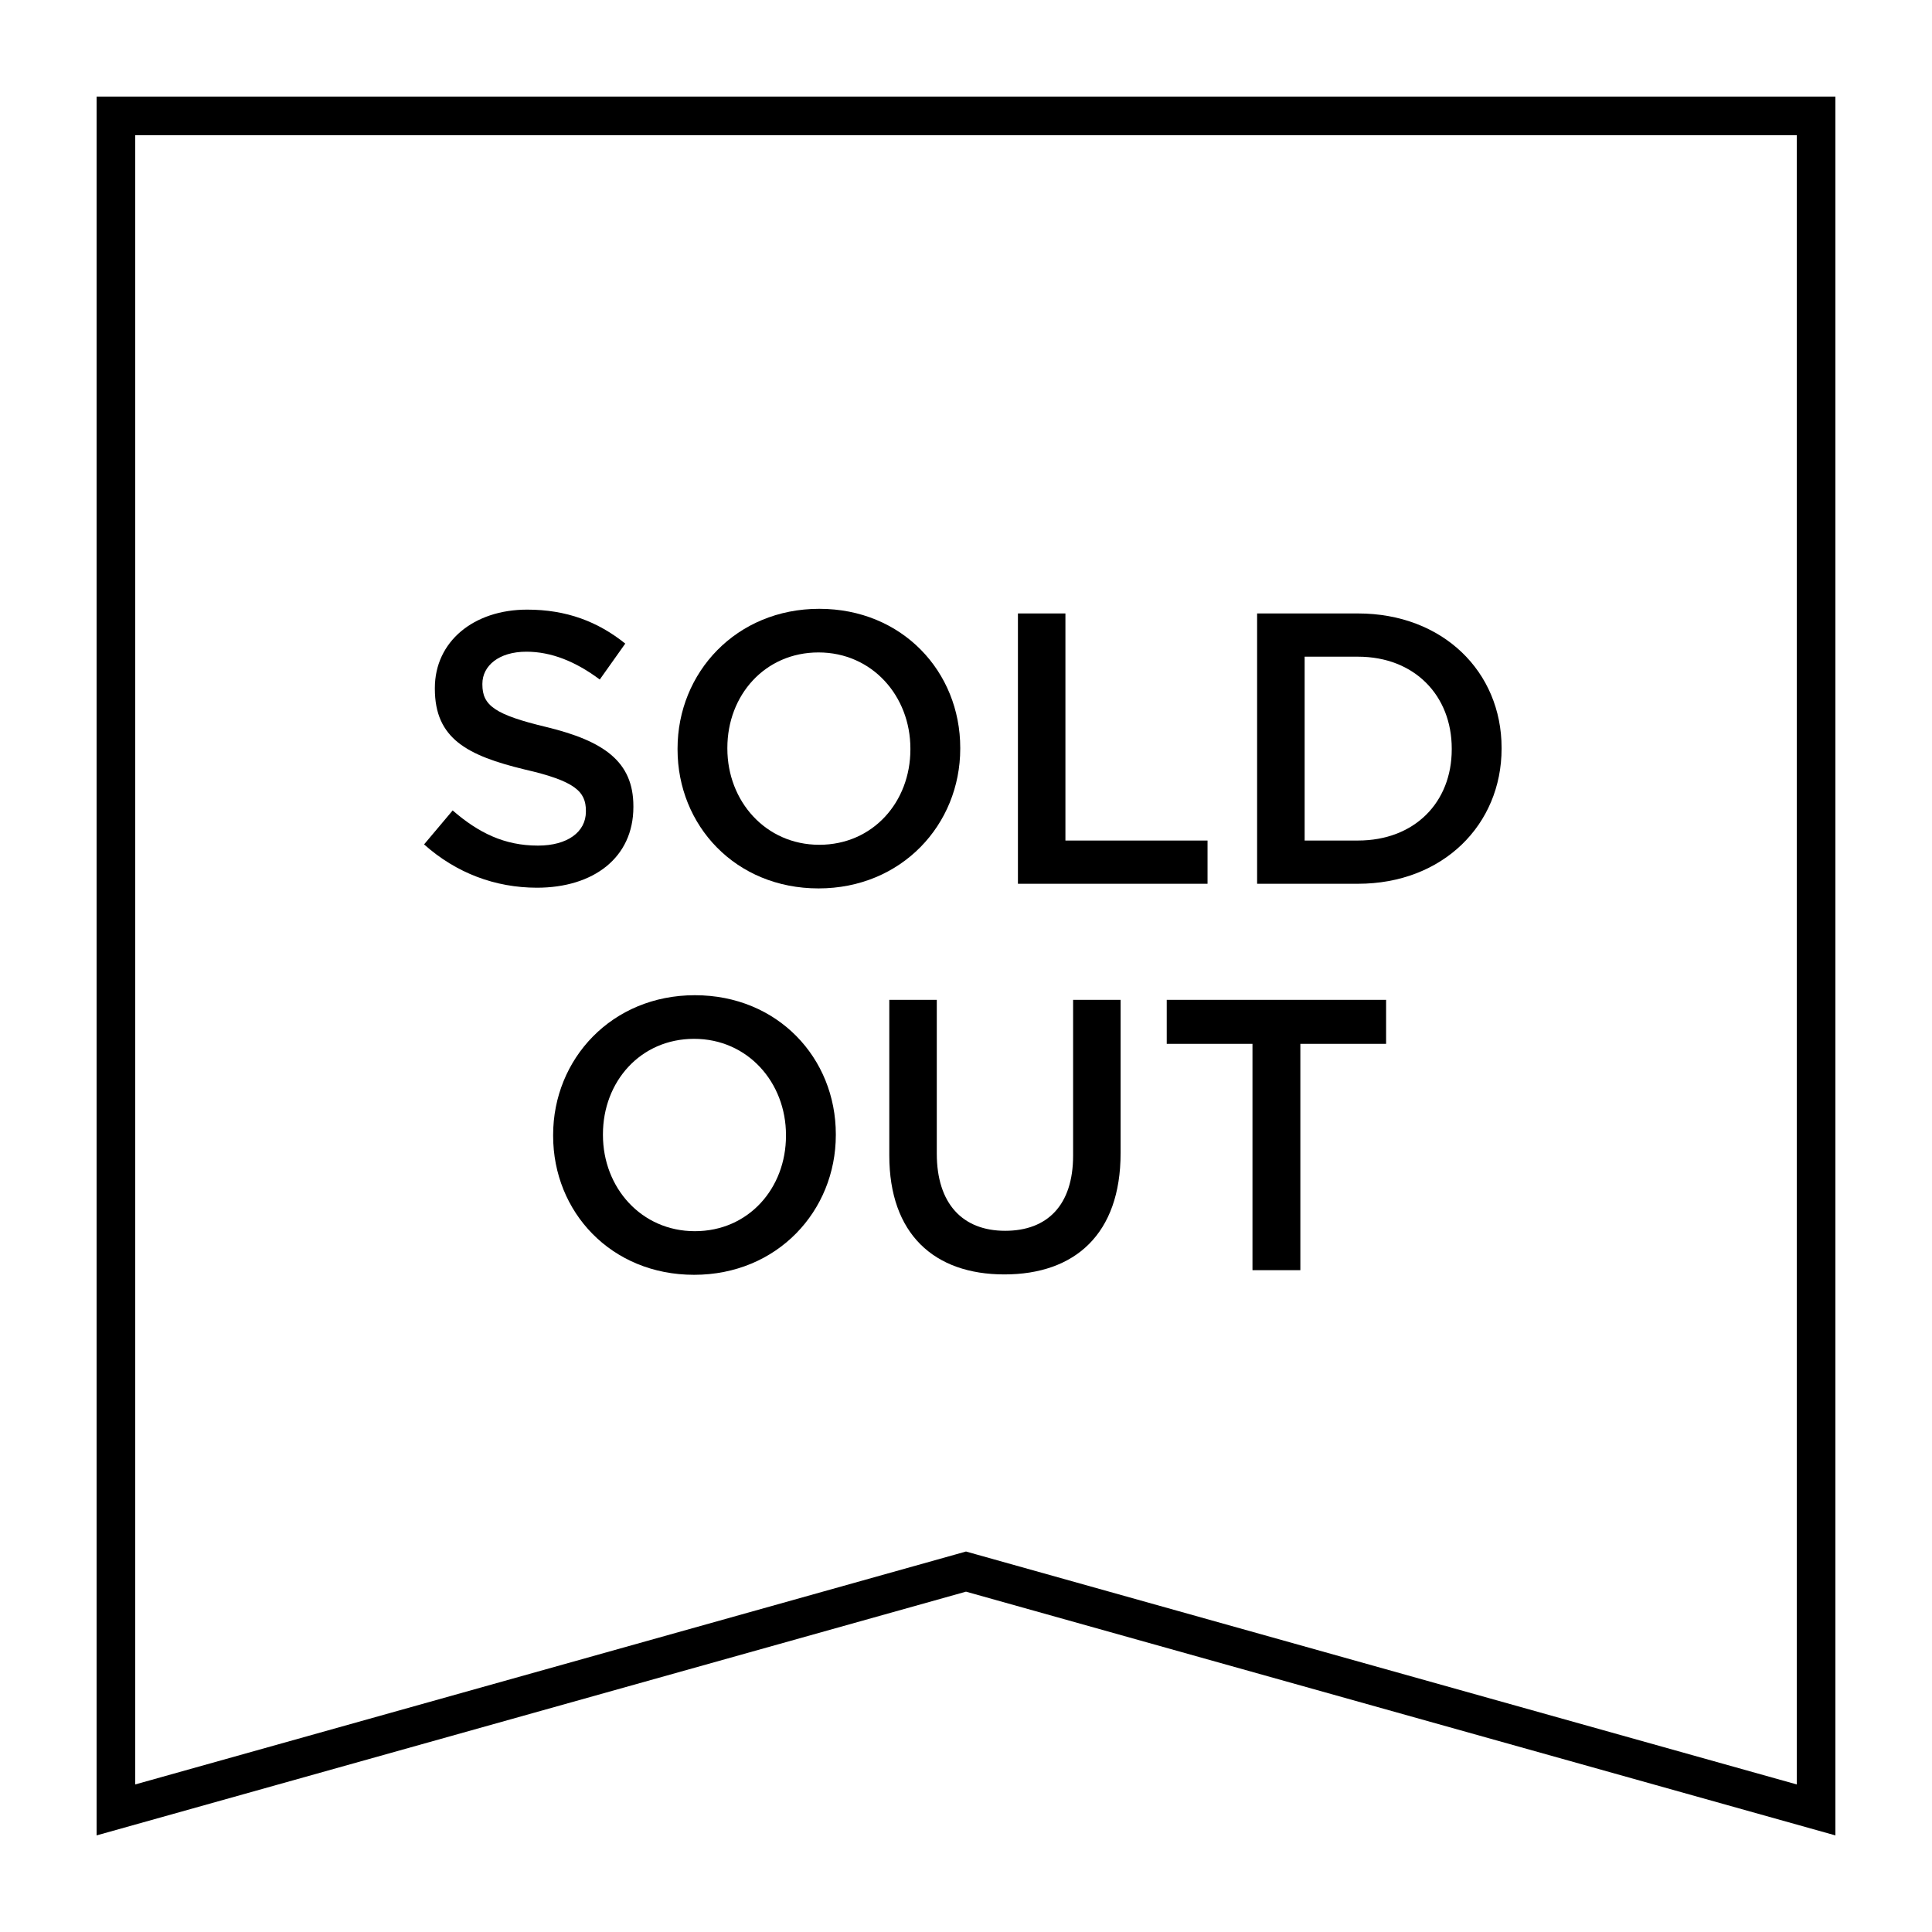
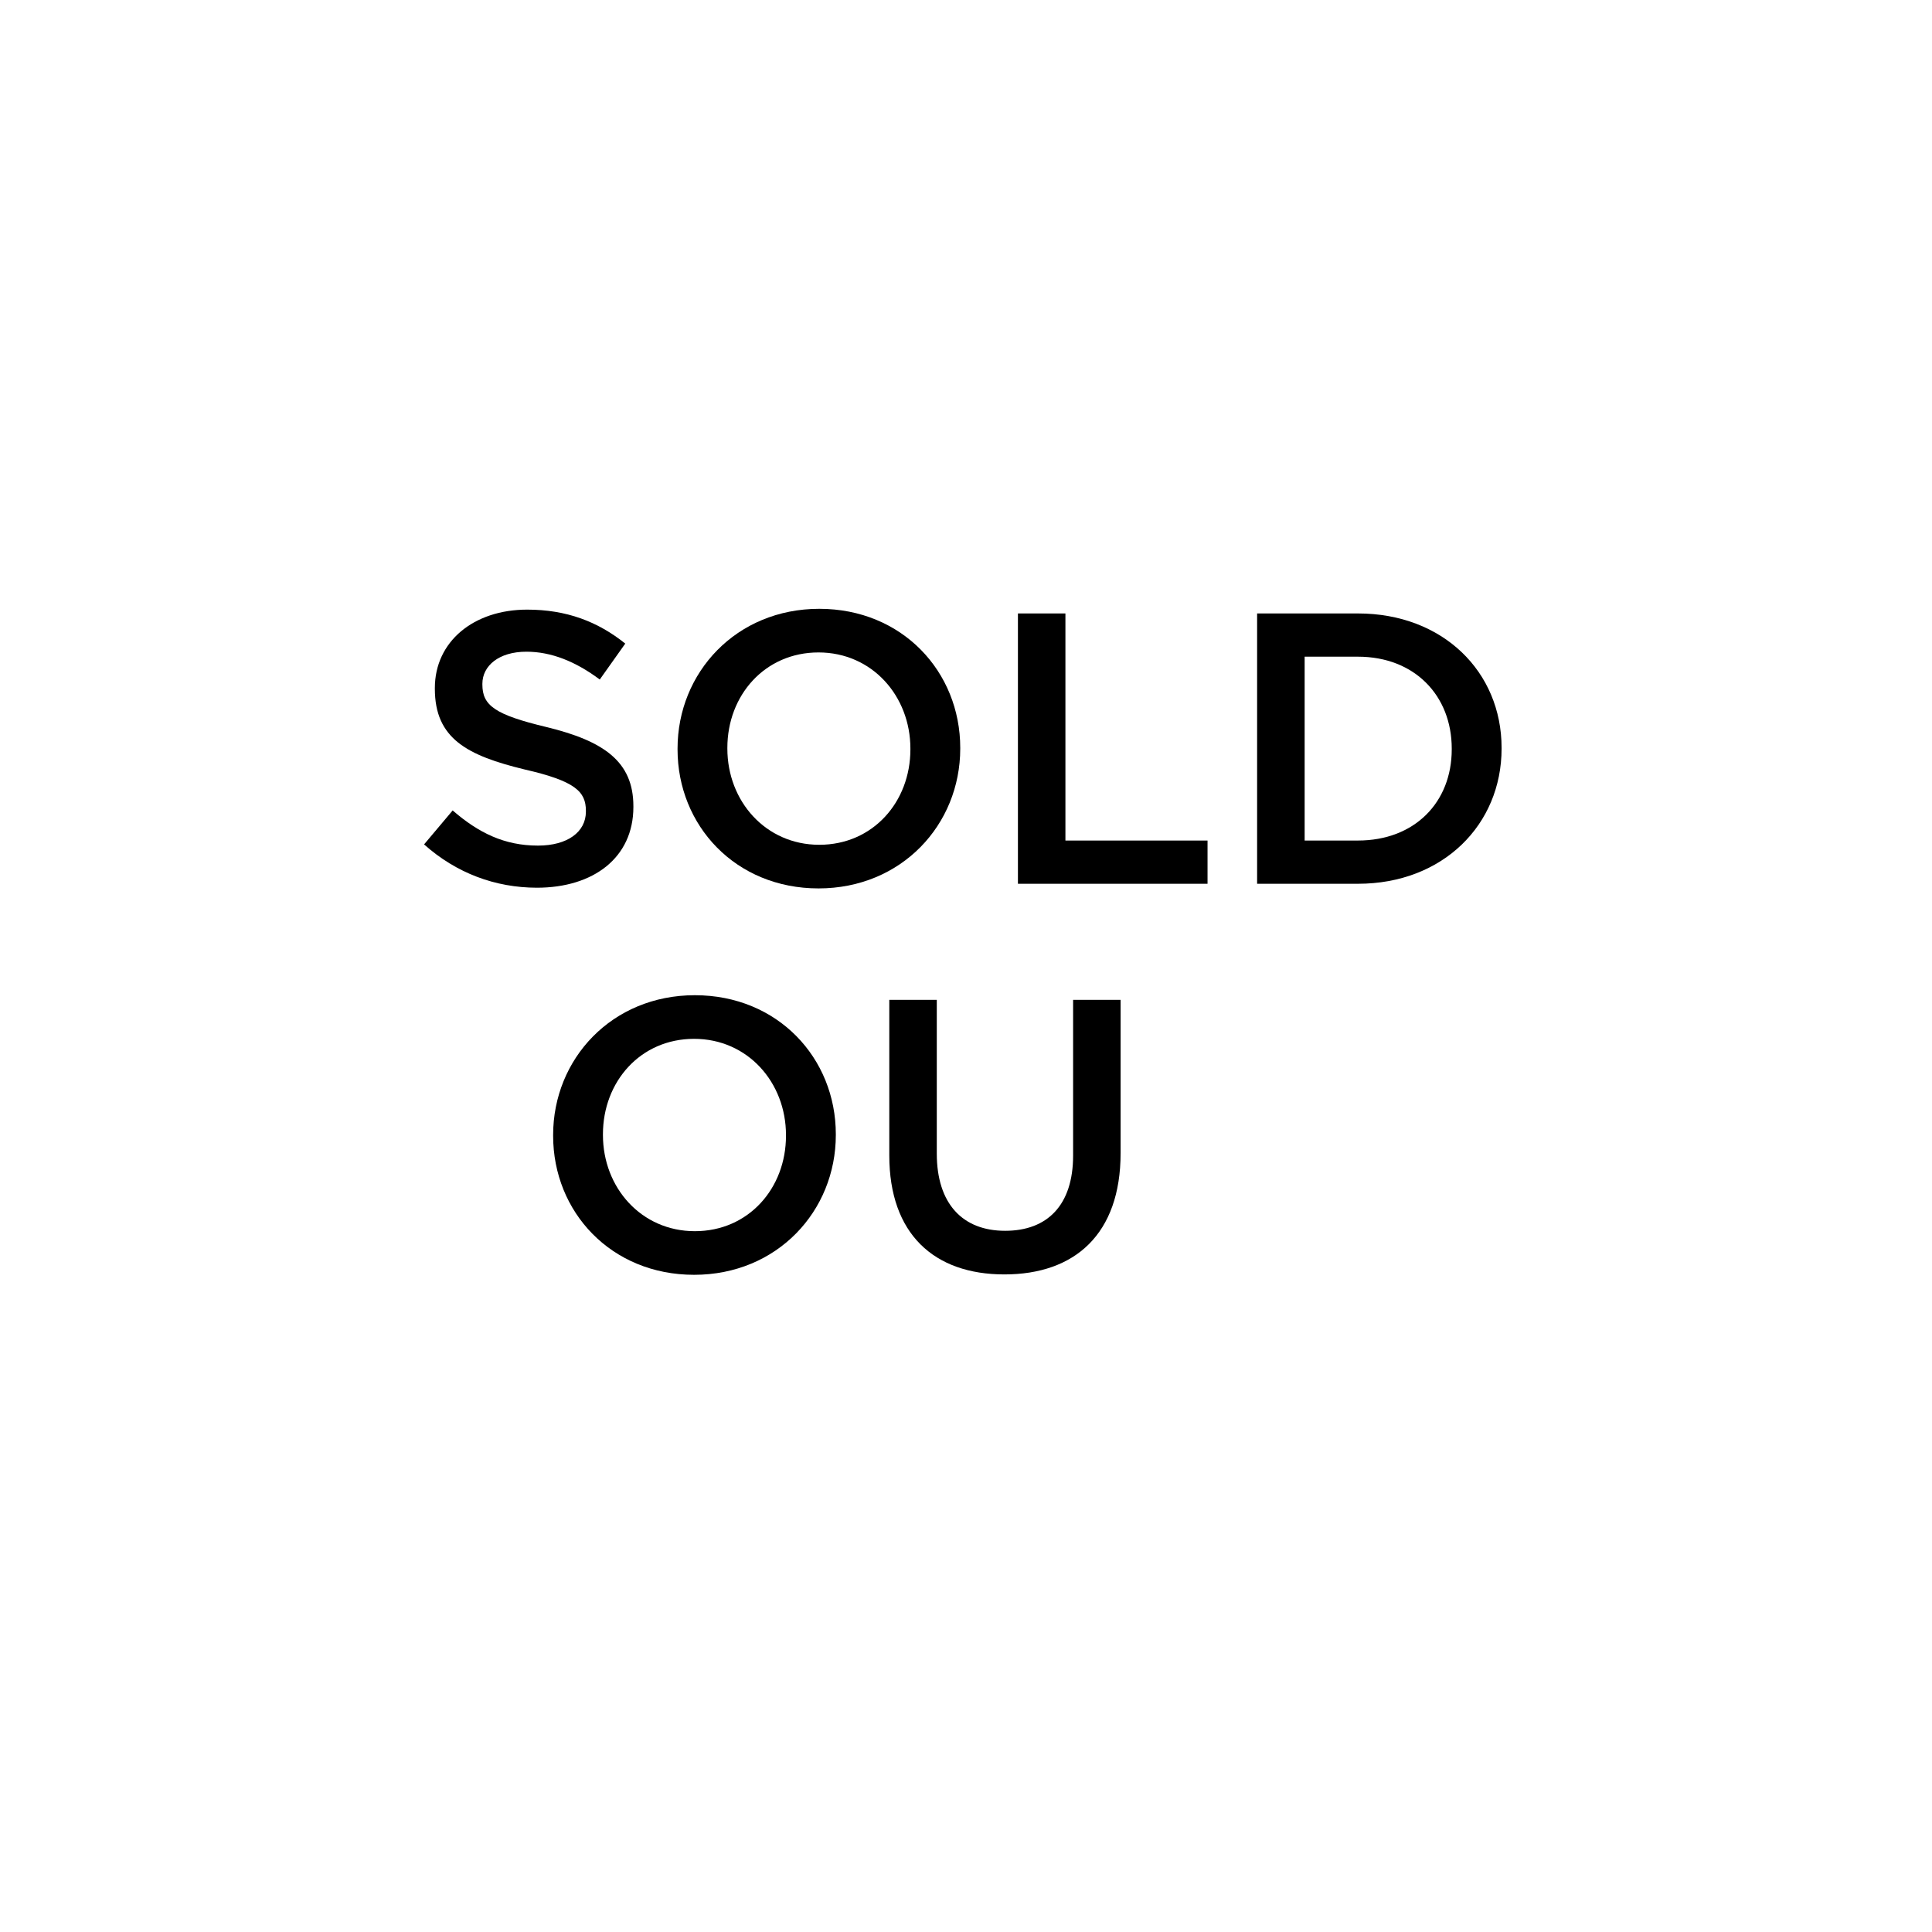
<svg xmlns="http://www.w3.org/2000/svg" version="1.1" id="Layer_1" x="0px" y="0px" width="50px" height="50px" viewBox="0 0 50 50" enable-background="new 0 0 50 50" xml:space="preserve">
  <g>
-     <path d="M46.5,3.5v42.681l-21.23-5.952L25,40.153l-0.27,0.076L3.5,46.181V3.5H46.5 M47.5,2.5h-45v45L25,41.192L47.5,47.5V2.5   L47.5,2.5z" />
-   </g>
+     </g>
  <g>
    <path d="M10.975,21.853l0.74-0.879c0.669,0.58,1.339,0.91,2.208,0.91c0.76,0,1.24-0.35,1.24-0.88v-0.02c0-0.5-0.28-0.77-1.58-1.069   c-1.489-0.36-2.329-0.799-2.329-2.089v-0.02c0-1.199,1-2.029,2.389-2.029c1.02,0,1.829,0.31,2.539,0.879l-0.66,0.93   c-0.629-0.47-1.259-0.72-1.899-0.72c-0.719,0-1.139,0.37-1.139,0.83v0.02c0,0.54,0.32,0.78,1.659,1.1   c1.479,0.36,2.249,0.889,2.249,2.049v0.02c0,1.309-1.029,2.089-2.499,2.089C12.824,22.972,11.814,22.602,10.975,21.853z" />
    <path d="M17.535,19.394v-0.02c0-1.969,1.519-3.618,3.668-3.618c2.148,0,3.648,1.629,3.648,3.598v0.02   c0,1.969-1.519,3.618-3.668,3.618S17.535,21.363,17.535,19.394z M23.561,19.394v-0.02c0-1.359-0.989-2.489-2.378-2.489   s-2.359,1.109-2.359,2.469v0.02c0,1.359,0.99,2.489,2.379,2.489S23.561,20.753,23.561,19.394z" />
    <path d="M26.344,15.876h1.229v5.877h3.678v1.119h-4.907V15.876z" />
    <path d="M32.534,15.876h2.609c2.199,0,3.718,1.509,3.718,3.478v0.02c0,1.969-1.519,3.498-3.718,3.498h-2.609V15.876z    M35.143,21.753c1.469,0,2.428-0.99,2.428-2.359v-0.02c0-1.369-0.959-2.379-2.428-2.379h-1.379v4.758H35.143z" />
    <path d="M14.315,29.394v-0.02c0-1.969,1.519-3.618,3.668-3.618c2.148,0,3.648,1.629,3.648,3.598v0.02   c0,1.969-1.519,3.618-3.668,3.618S14.315,31.363,14.315,29.394z M20.341,29.394v-0.02c0-1.359-0.989-2.489-2.378-2.489   s-2.359,1.109-2.359,2.469v0.02c0,1.359,0.99,2.489,2.379,2.489S20.341,30.753,20.341,29.394z" />
    <path d="M23.015,29.904v-4.028h1.229v3.978c0,1.299,0.669,1.999,1.769,1.999c1.089,0,1.759-0.66,1.759-1.949v-4.028h1.229v3.968   c0,2.089-1.179,3.138-3.008,3.138C24.174,32.982,23.015,31.933,23.015,29.904z" />
-     <path d="M32.414,27.015h-2.219v-1.139h5.677v1.139h-2.219v5.857h-1.239V27.015z" />
  </g>
</svg>